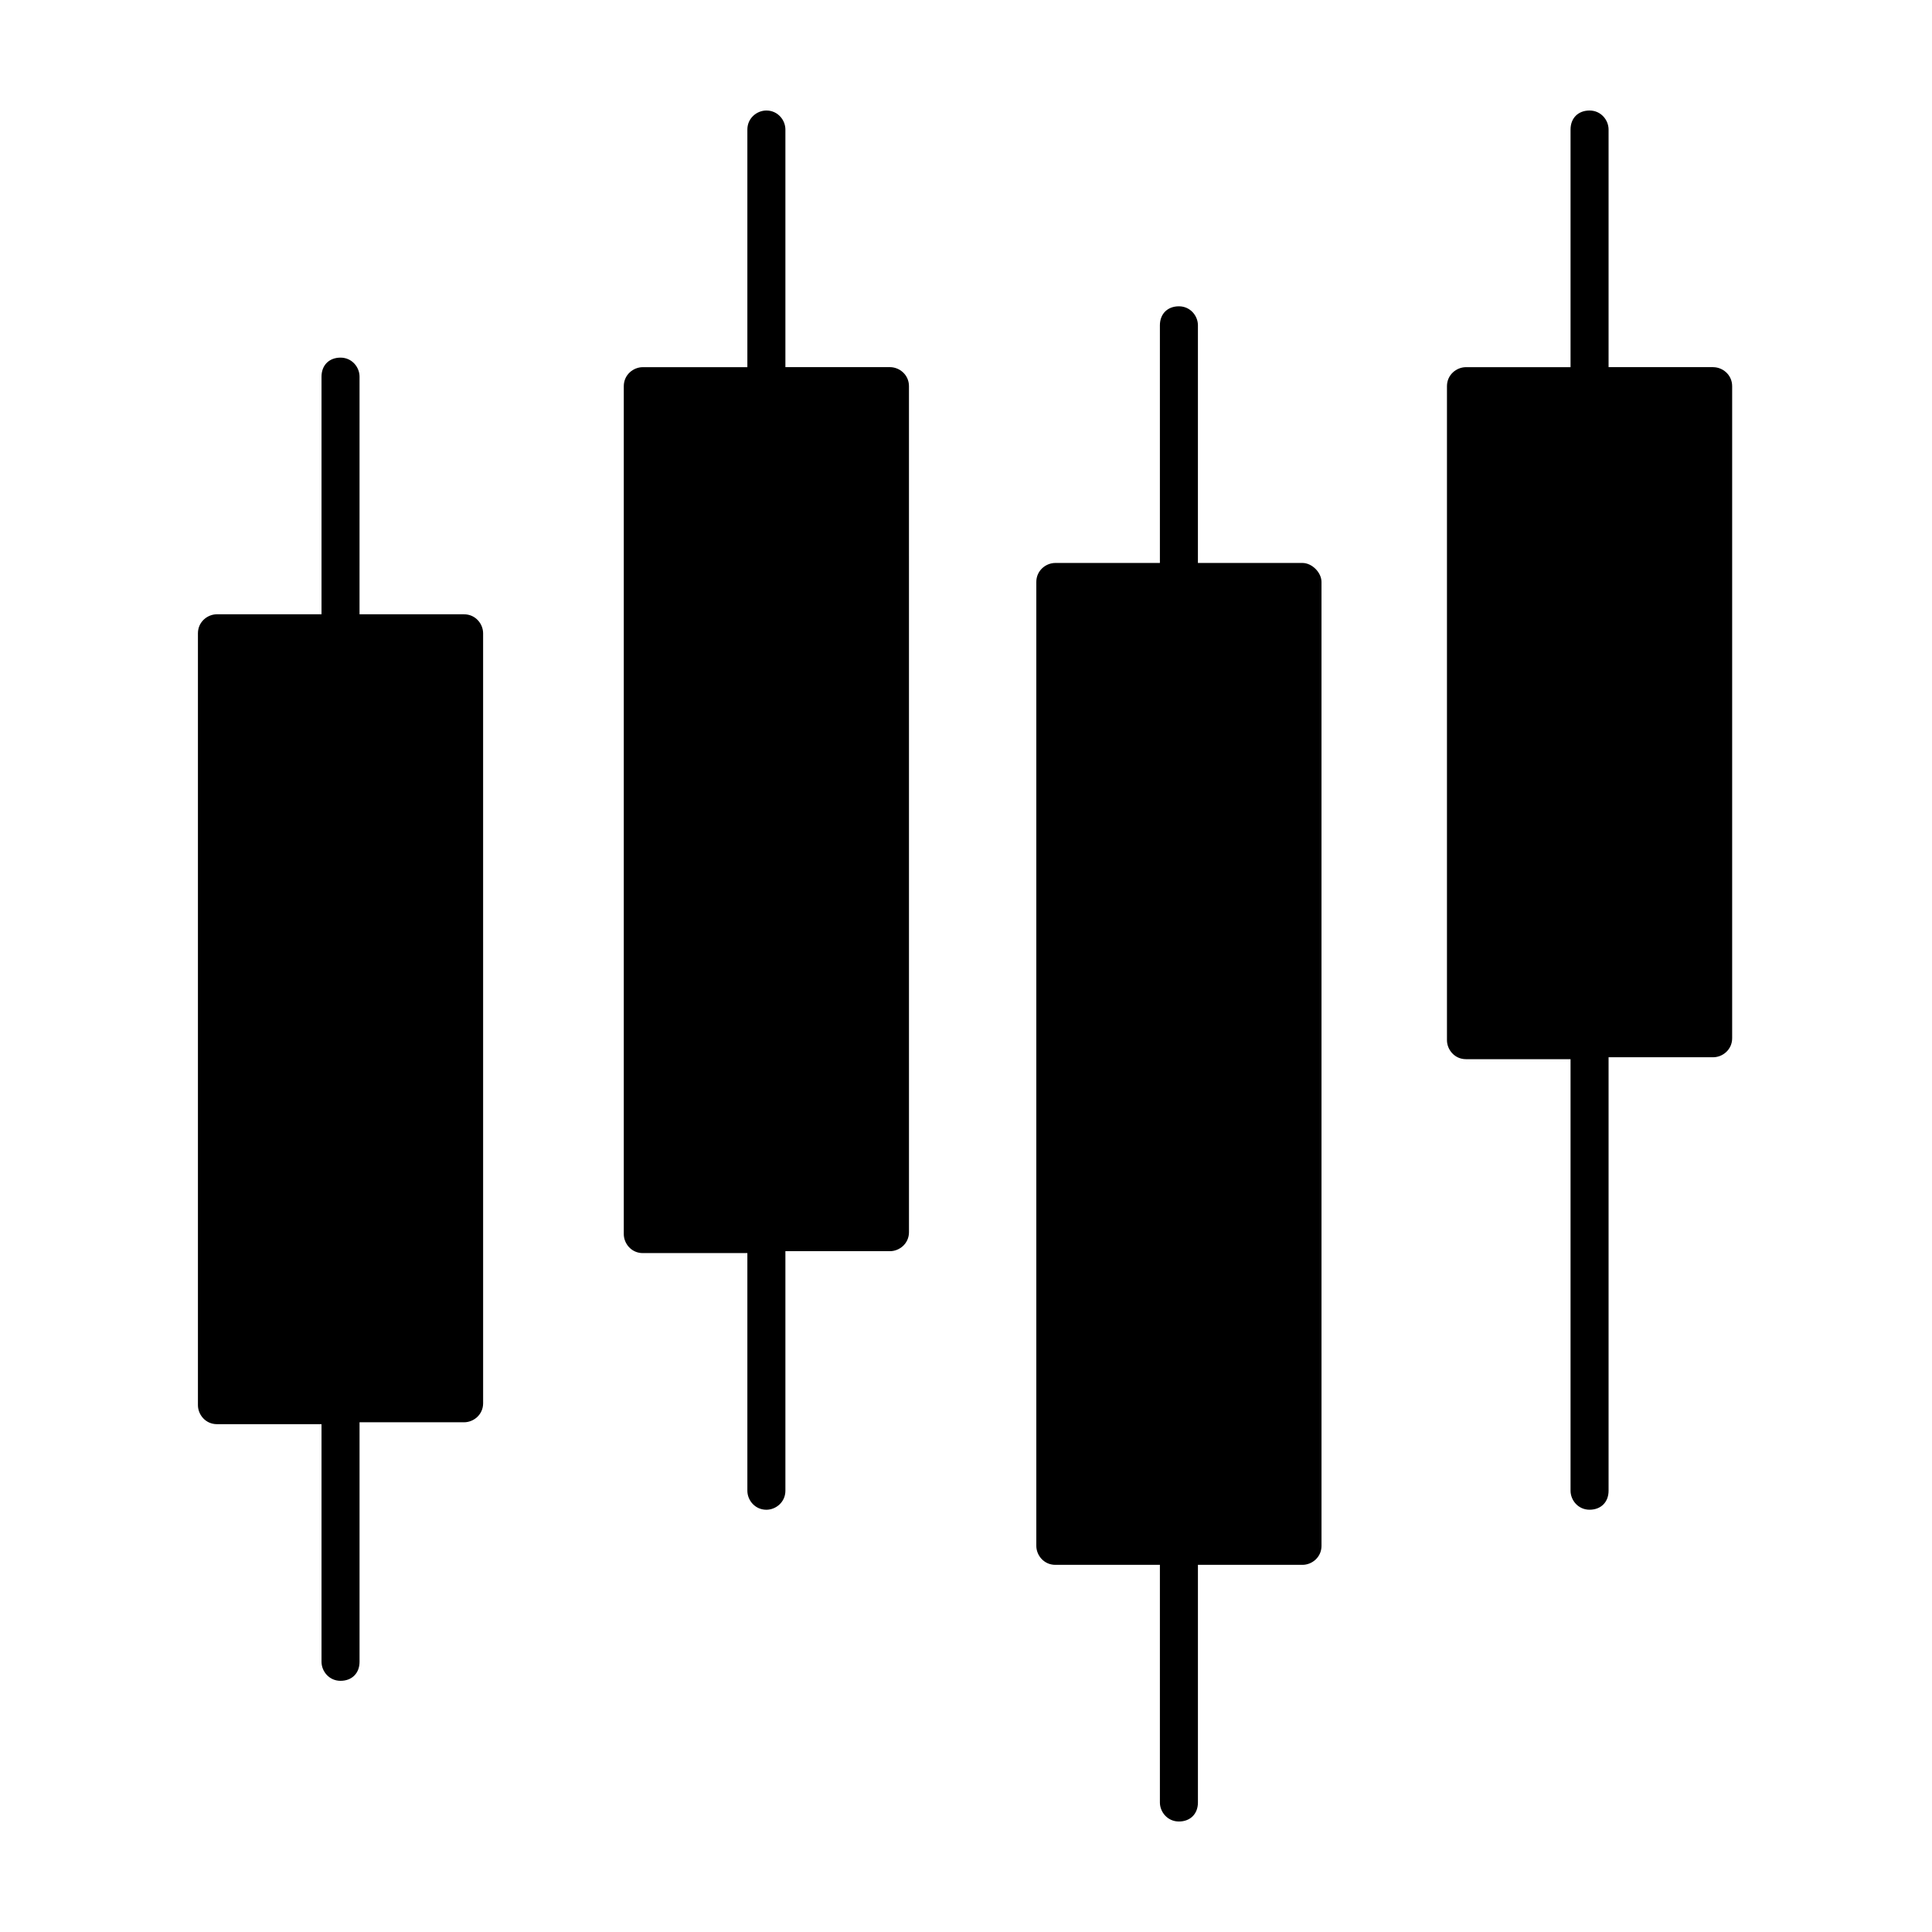
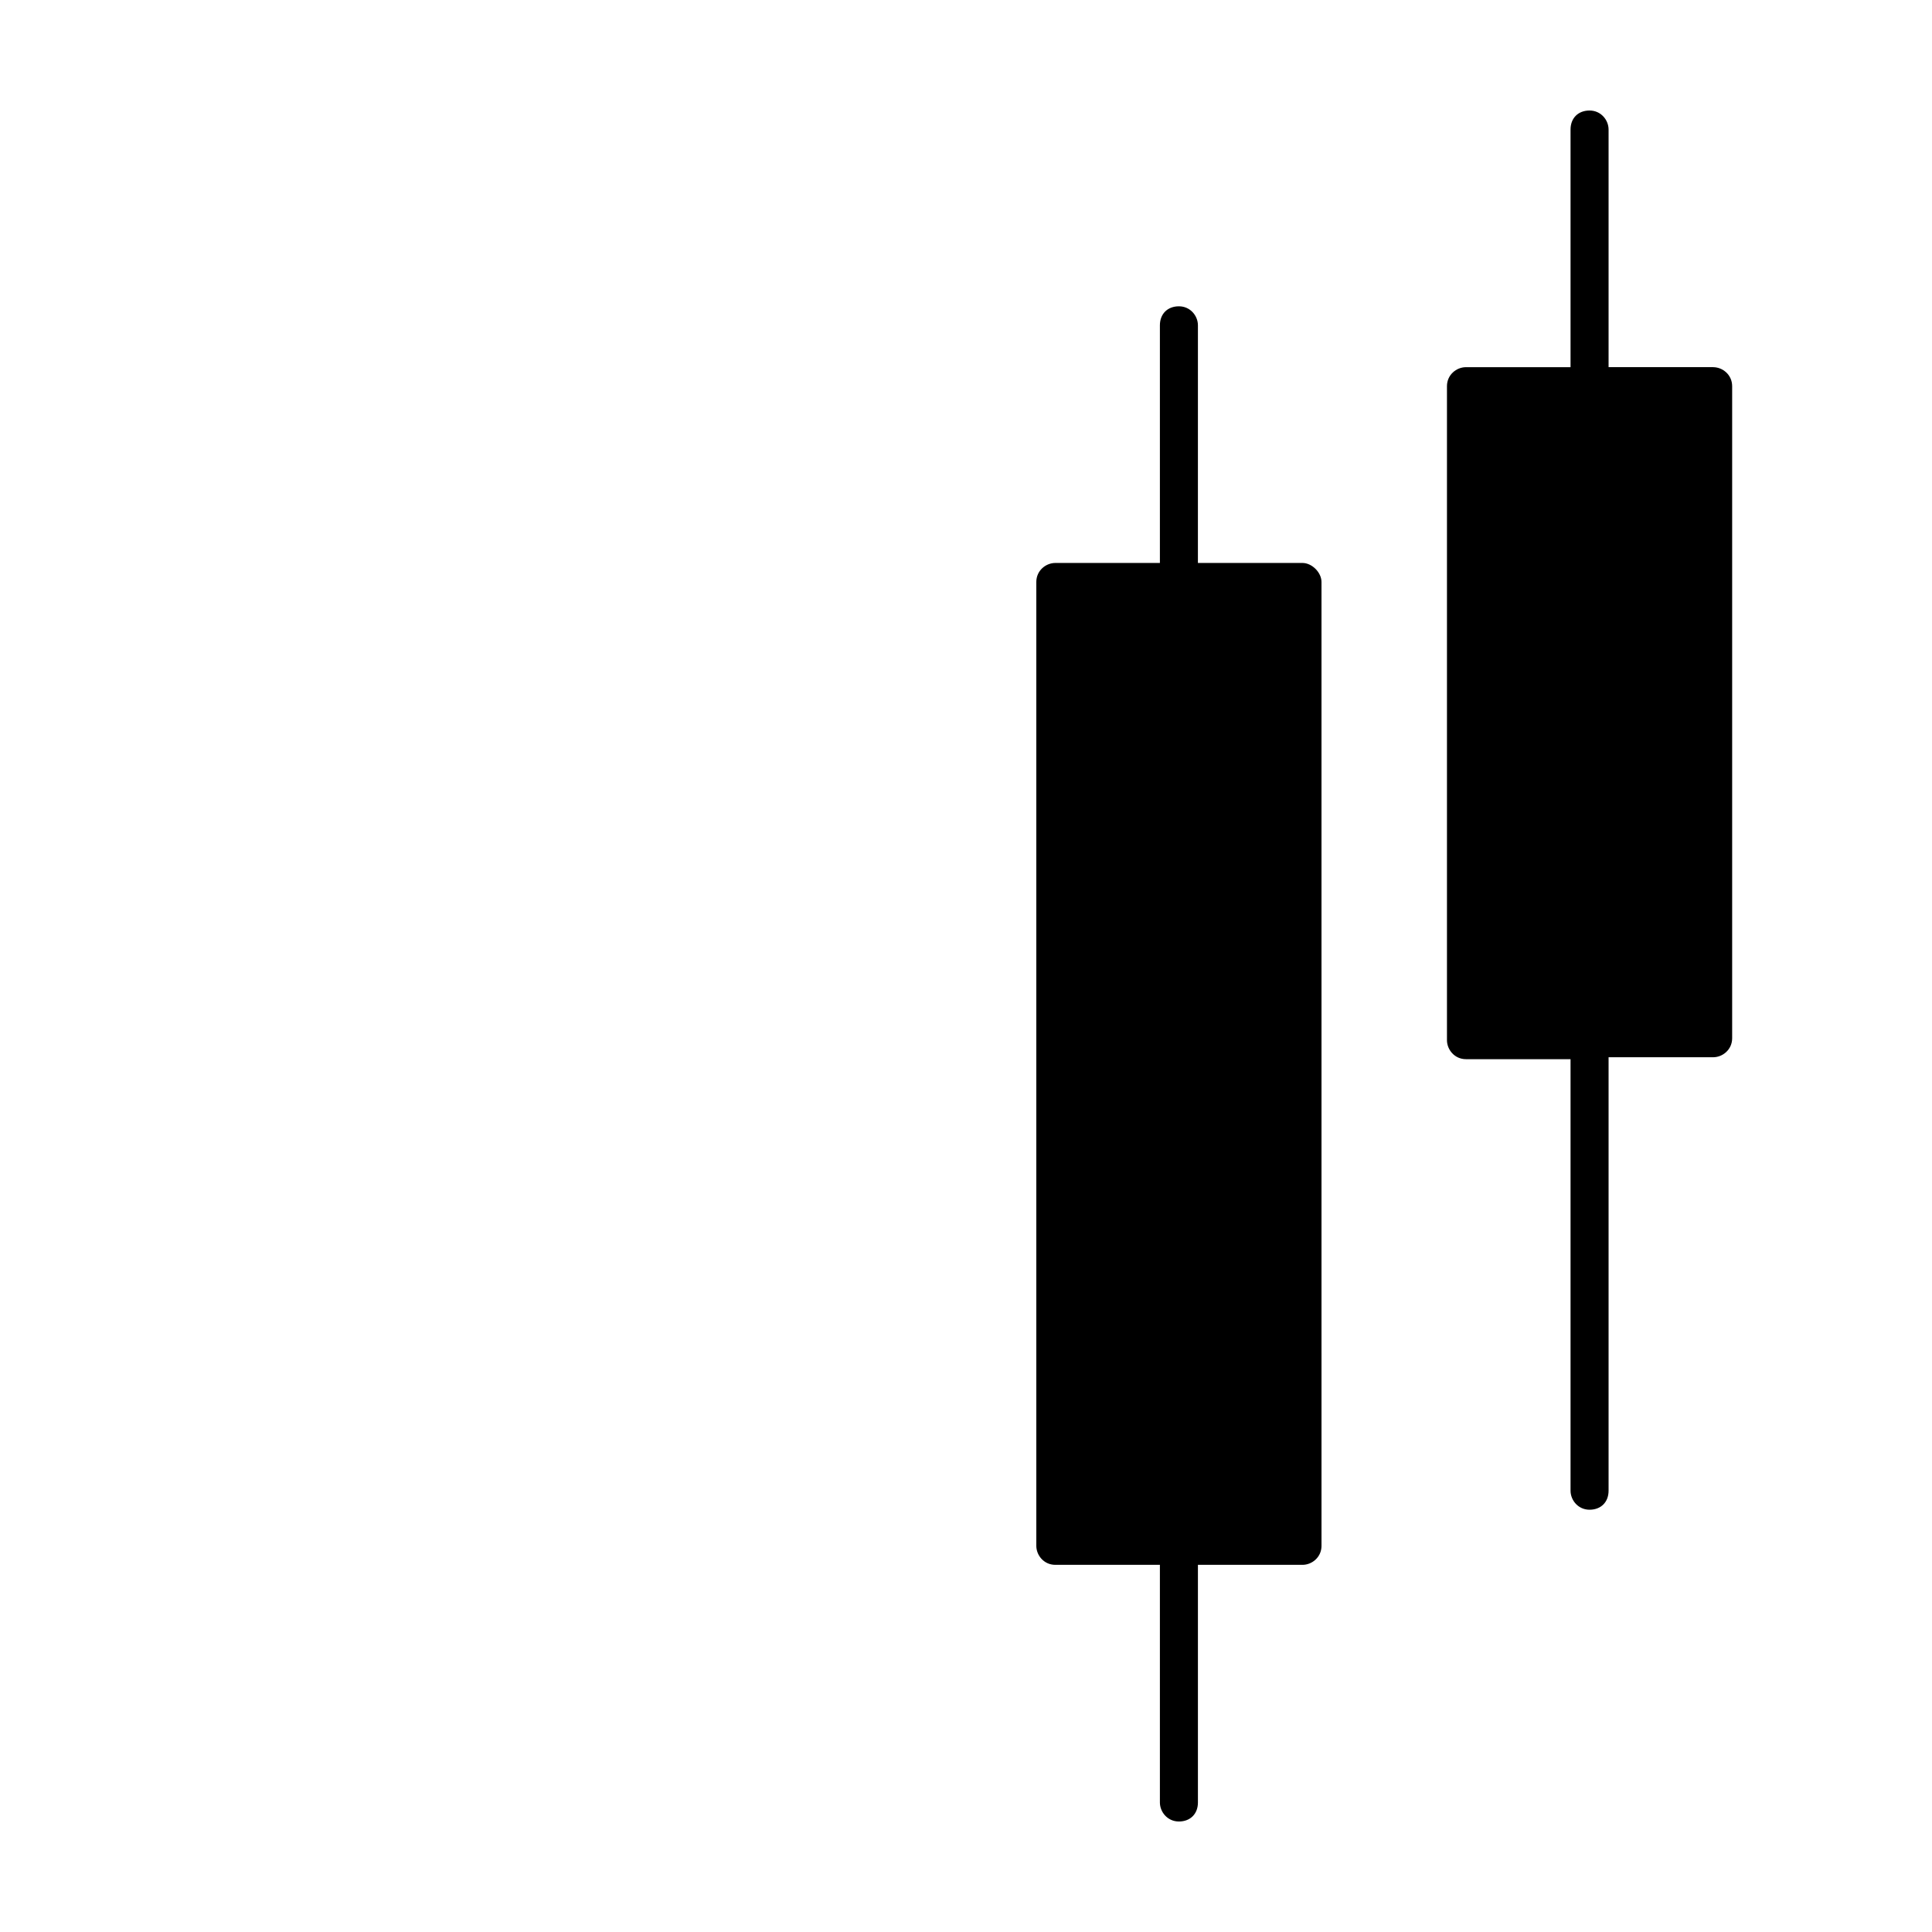
<svg xmlns="http://www.w3.org/2000/svg" fill="#000000" width="800px" height="800px" version="1.1" viewBox="144 144 512 512">
  <g>
-     <path d="m266.99 306.79h-27.711l0.004-62.977c0-2.519-2.016-5.039-5.039-5.039-3.023 0-5.039 2.016-5.039 5.039v62.977h-27.711c-2.519 0-5.039 2.016-5.039 5.039v204.55c0 2.519 2.016 5.039 5.039 5.039h27.711v62.977c0 2.519 2.016 5.039 5.039 5.039 3.023 0 5.039-2.016 5.039-5.039v-63.48h27.711c2.519 0 5.039-2.016 5.039-5.039l-0.004-204.04c0-2.519-2.016-5.039-5.039-5.039z" />
-     <path d="m379.85 241.3h-27.711v-62.973c0-2.519-2.016-5.039-5.039-5.039-2.519 0-5.039 2.016-5.039 5.039v62.977h-27.711c-2.519 0-5.039 2.016-5.039 5.039v224.7c0 2.519 2.016 5.039 5.039 5.039h27.711v62.977c0 2.519 2.016 5.039 5.039 5.039 2.519 0 5.039-2.016 5.039-5.039v-63.484h27.711c2.519 0 5.039-2.016 5.039-5.039l-0.004-224.2c0-3.023-2.519-5.039-5.035-5.039z" />
    <path d="m598 241.3h-27.711v-62.973c0-2.519-2.016-5.039-5.039-5.039-3.023 0-5.039 2.016-5.039 5.039v62.977h-27.711c-2.519 0-5.039 2.016-5.039 5.039v173.31c0 2.519 2.016 5.039 5.039 5.039h27.711v114.36c0 2.519 2.016 5.039 5.039 5.039 3.023 0 5.039-2.016 5.039-5.039v-114.87h27.711c2.519 0 5.039-2.016 5.039-5.039v-172.8c0-3.023-2.519-5.039-5.039-5.039z" />
    <path d="m489.17 293.19h-27.711l0.004-62.977c0-2.519-2.016-5.039-5.039-5.039-3.023 0-5.039 2.016-5.039 5.039v62.977h-27.711c-2.519 0-5.039 2.016-5.039 5.039v255.43c0 2.519 2.016 5.039 5.039 5.039h27.711v62.977c0 2.519 2.016 5.039 5.039 5.039 3.023 0 5.039-2.016 5.039-5.039v-62.977h27.711c2.519 0 5.039-2.016 5.039-5.039l-0.004-255.43c0-2.519-2.519-5.039-5.039-5.039z" />
  </g>
</svg>